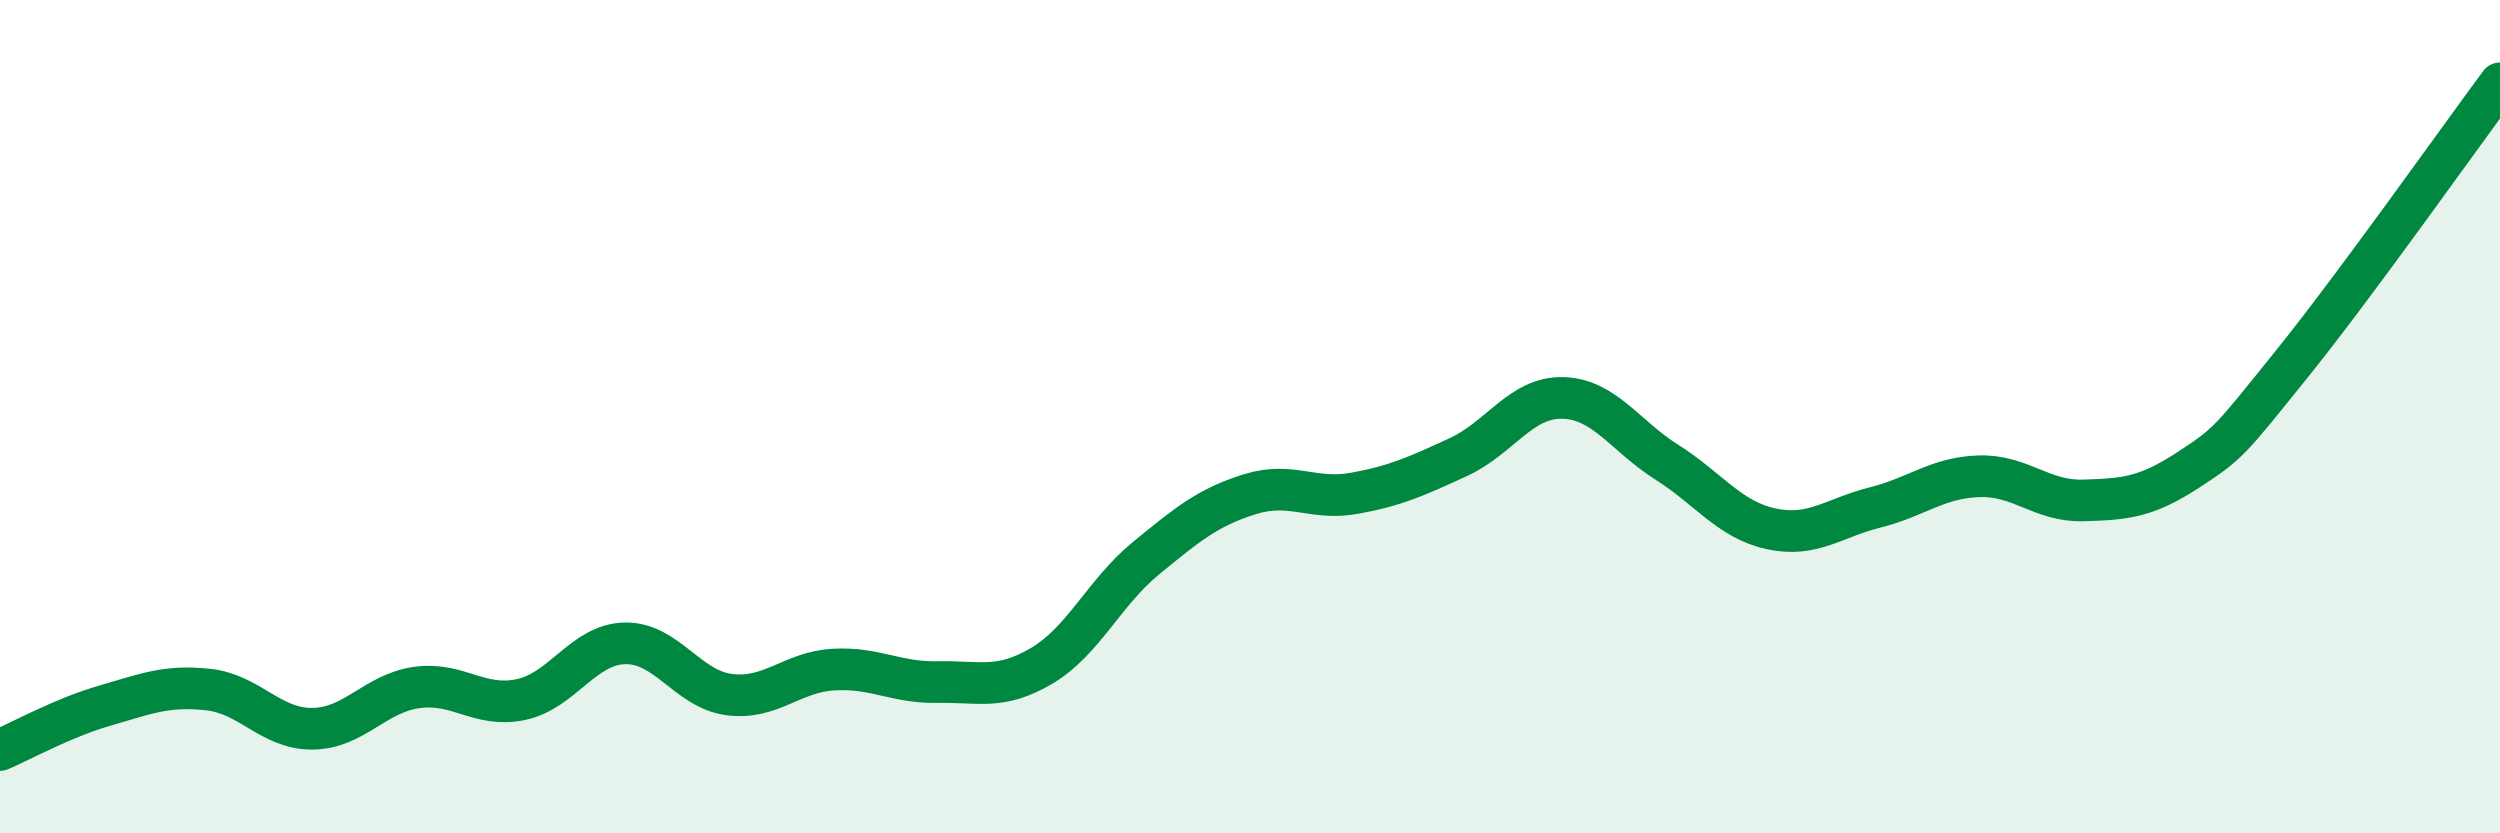
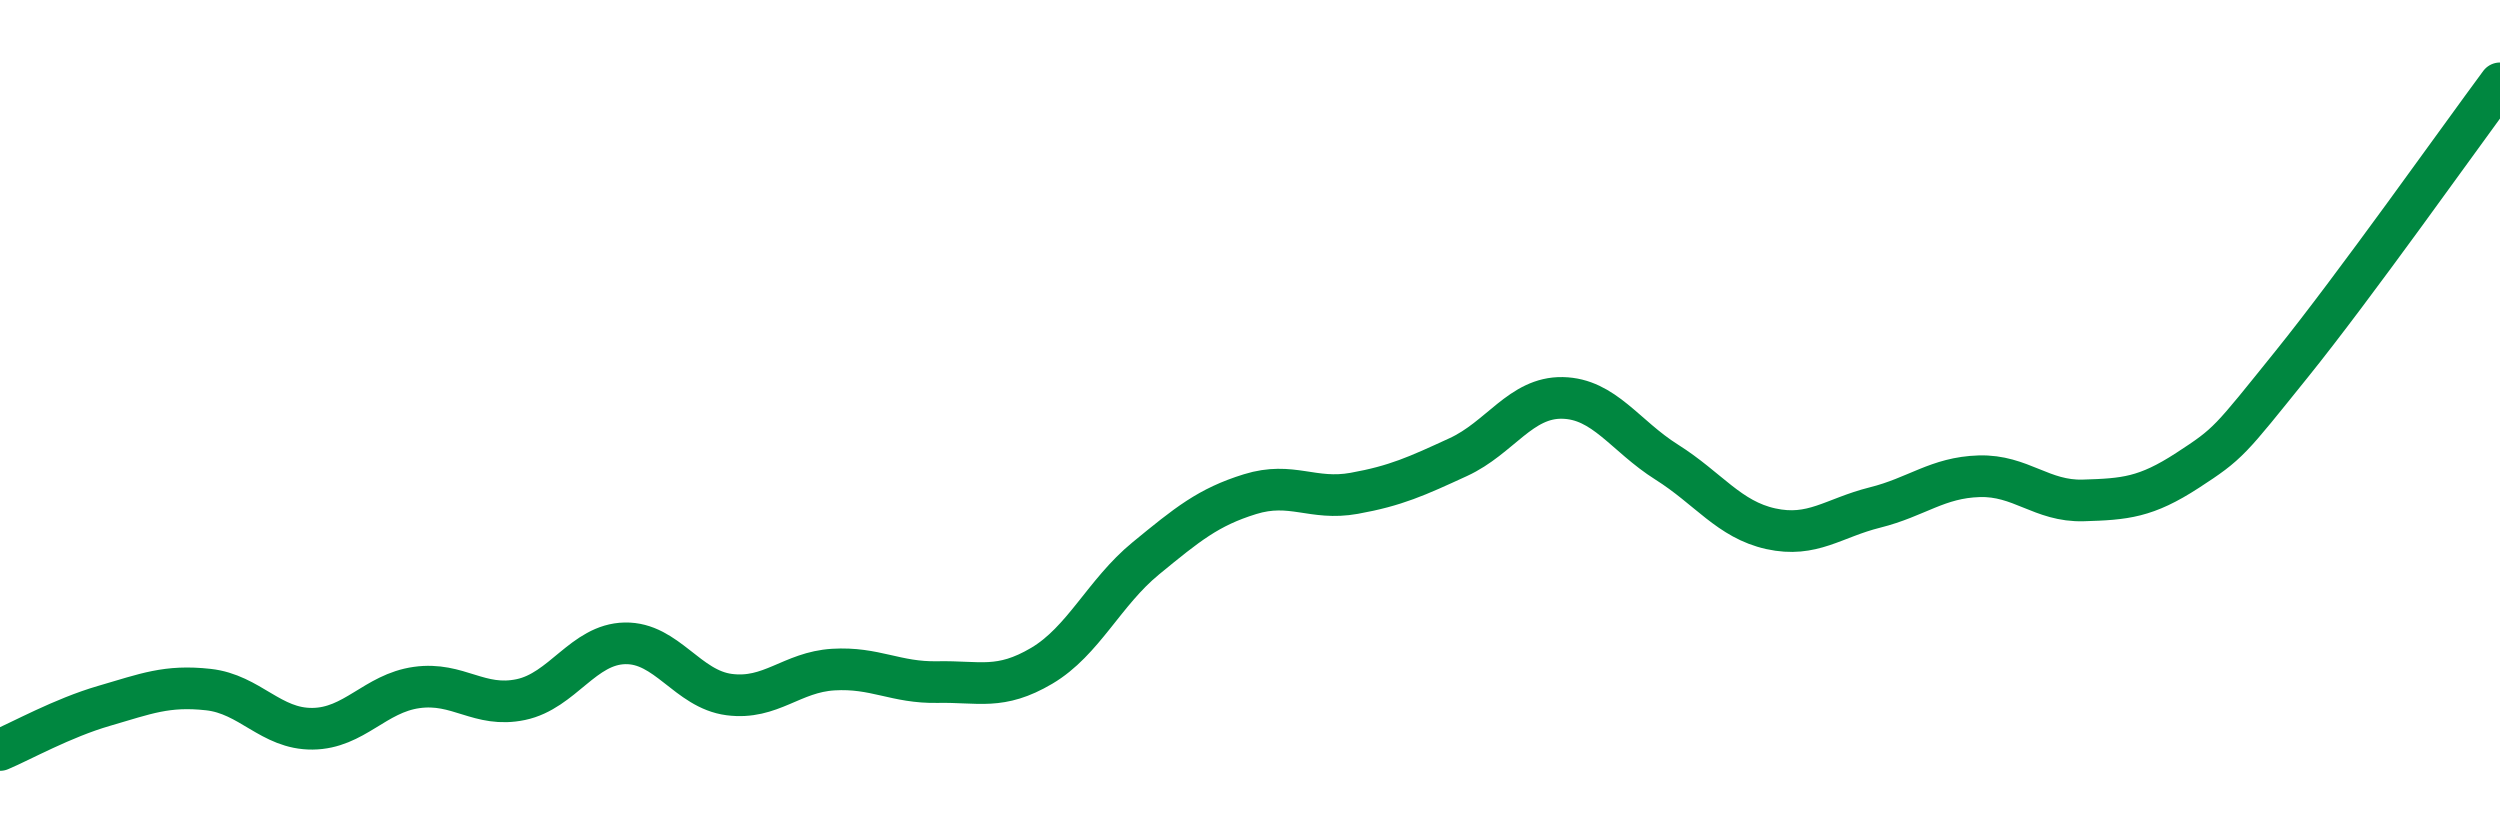
<svg xmlns="http://www.w3.org/2000/svg" width="60" height="20" viewBox="0 0 60 20">
-   <path d="M 0,18 C 0.5,17.79 1.5,17.23 2.5,16.94 C 3.5,16.65 4,16.44 5,16.55 C 6,16.66 6.5,17.5 7.5,17.49 C 8.5,17.48 9,16.64 10,16.5 C 11,16.36 11.5,17 12.5,16.79 C 13.5,16.58 14,15.46 15,15.44 C 16,15.42 16.5,16.54 17.5,16.67 C 18.5,16.8 19,16.13 20,16.07 C 21,16.01 21.5,16.39 22.5,16.37 C 23.5,16.35 24,16.57 25,15.98 C 26,15.39 26.5,14.22 27.5,13.4 C 28.5,12.58 29,12.17 30,11.86 C 31,11.55 31.5,12.02 32.5,11.84 C 33.5,11.66 34,11.43 35,10.97 C 36,10.51 36.5,9.53 37.5,9.55 C 38.5,9.57 39,10.46 40,11.09 C 41,11.72 41.5,12.47 42.5,12.69 C 43.5,12.91 44,12.43 45,12.18 C 46,11.93 46.5,11.46 47.5,11.43 C 48.5,11.4 49,12.04 50,12.01 C 51,11.98 51.5,11.94 52.5,11.29 C 53.5,10.64 53.5,10.6 55,8.74 C 56.5,6.88 59,3.35 60,2L60 20L0 20Z" fill="#008740" opacity="0.1" stroke-linecap="round" stroke-linejoin="round" />
  <path d="M 0,18 C 0.5,17.79 1.5,17.23 2.5,16.94 C 3.5,16.65 4,16.44 5,16.55 C 6,16.66 6.5,17.5 7.5,17.49 C 8.5,17.48 9,16.64 10,16.5 C 11,16.36 11.5,17 12.5,16.79 C 13.5,16.58 14,15.46 15,15.44 C 16,15.42 16.5,16.54 17.5,16.67 C 18.5,16.8 19,16.13 20,16.07 C 21,16.01 21.5,16.39 22.5,16.37 C 23.5,16.35 24,16.57 25,15.98 C 26,15.39 26.5,14.22 27.5,13.4 C 28.5,12.58 29,12.17 30,11.86 C 31,11.55 31.5,12.02 32.5,11.84 C 33.5,11.66 34,11.43 35,10.97 C 36,10.51 36.5,9.53 37.5,9.55 C 38.5,9.57 39,10.46 40,11.09 C 41,11.72 41.5,12.47 42.5,12.69 C 43.5,12.91 44,12.43 45,12.18 C 46,11.93 46.5,11.46 47.5,11.43 C 48.5,11.4 49,12.04 50,12.01 C 51,11.98 51.5,11.94 52.5,11.29 C 53.5,10.64 53.5,10.6 55,8.74 C 56.5,6.88 59,3.35 60,2" stroke="#008740" stroke-width="1" fill="none" stroke-linecap="round" stroke-linejoin="round" />
</svg>